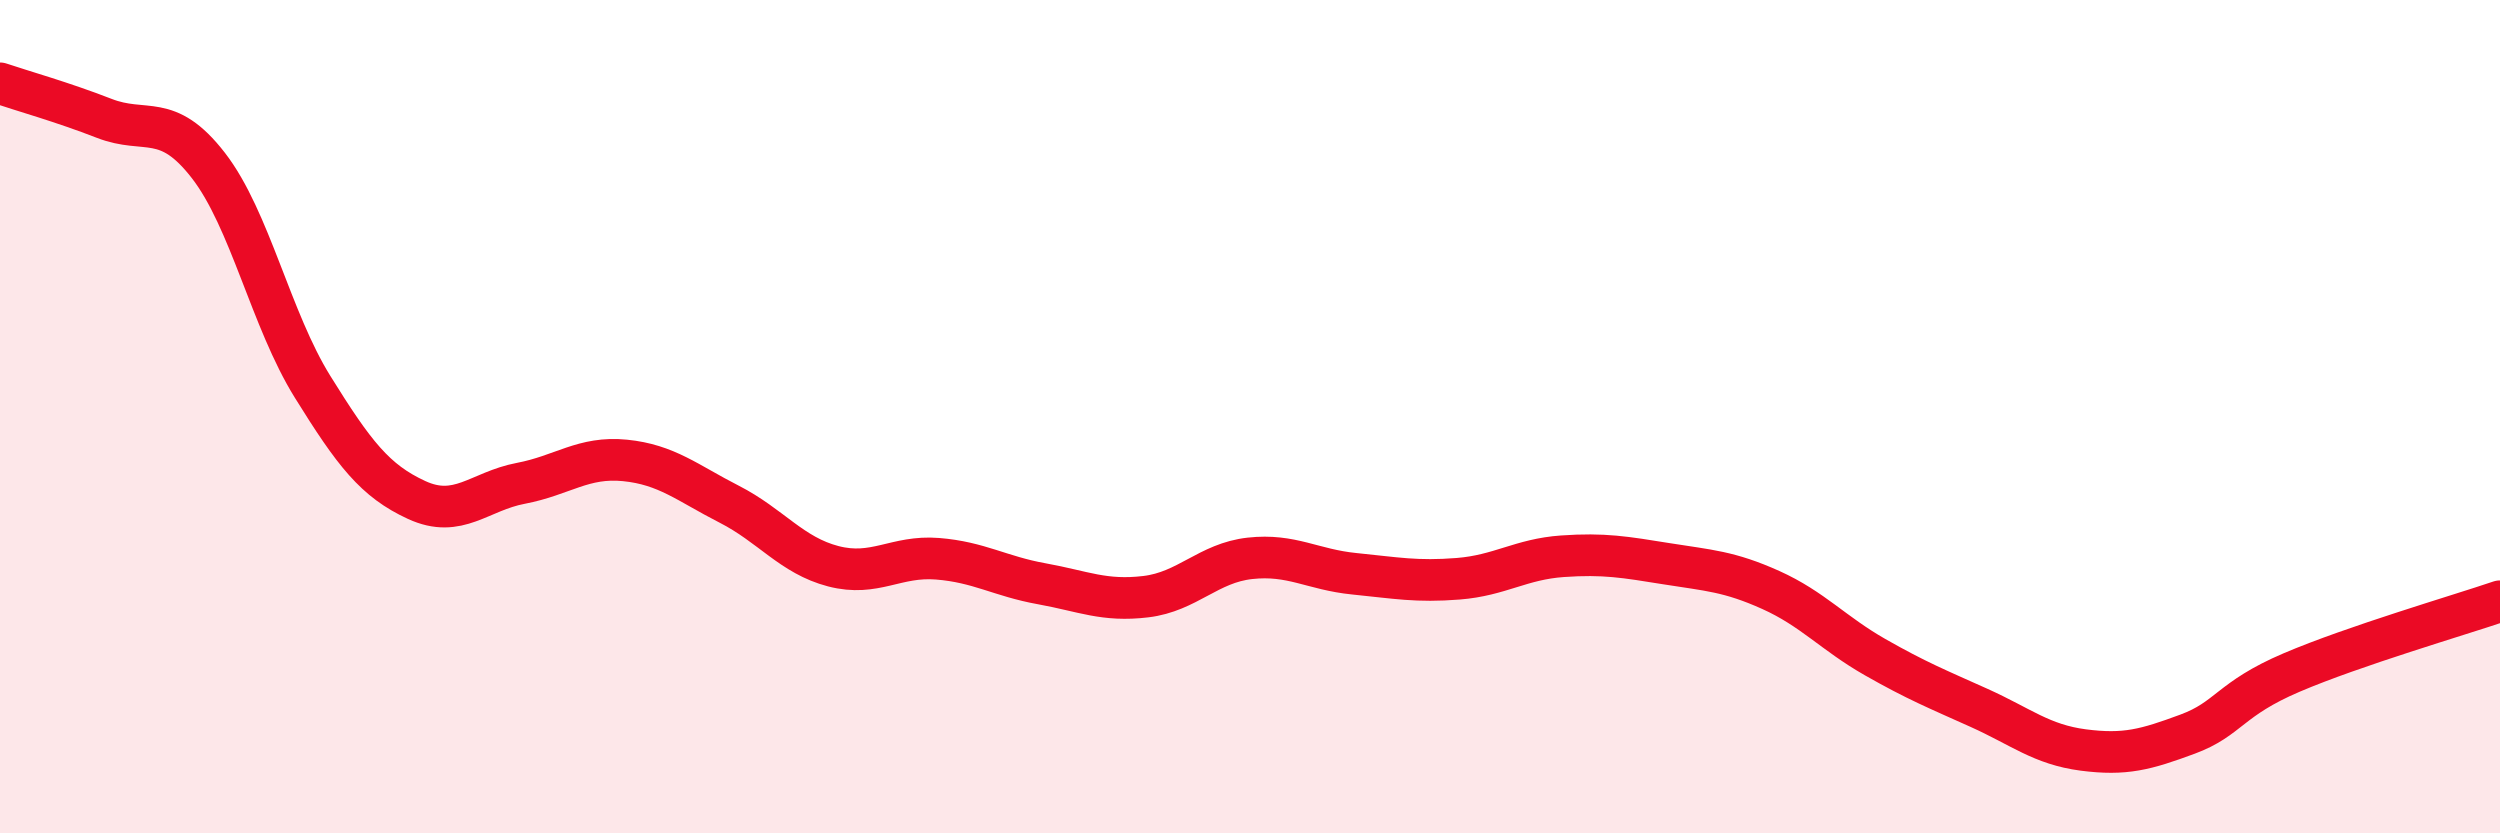
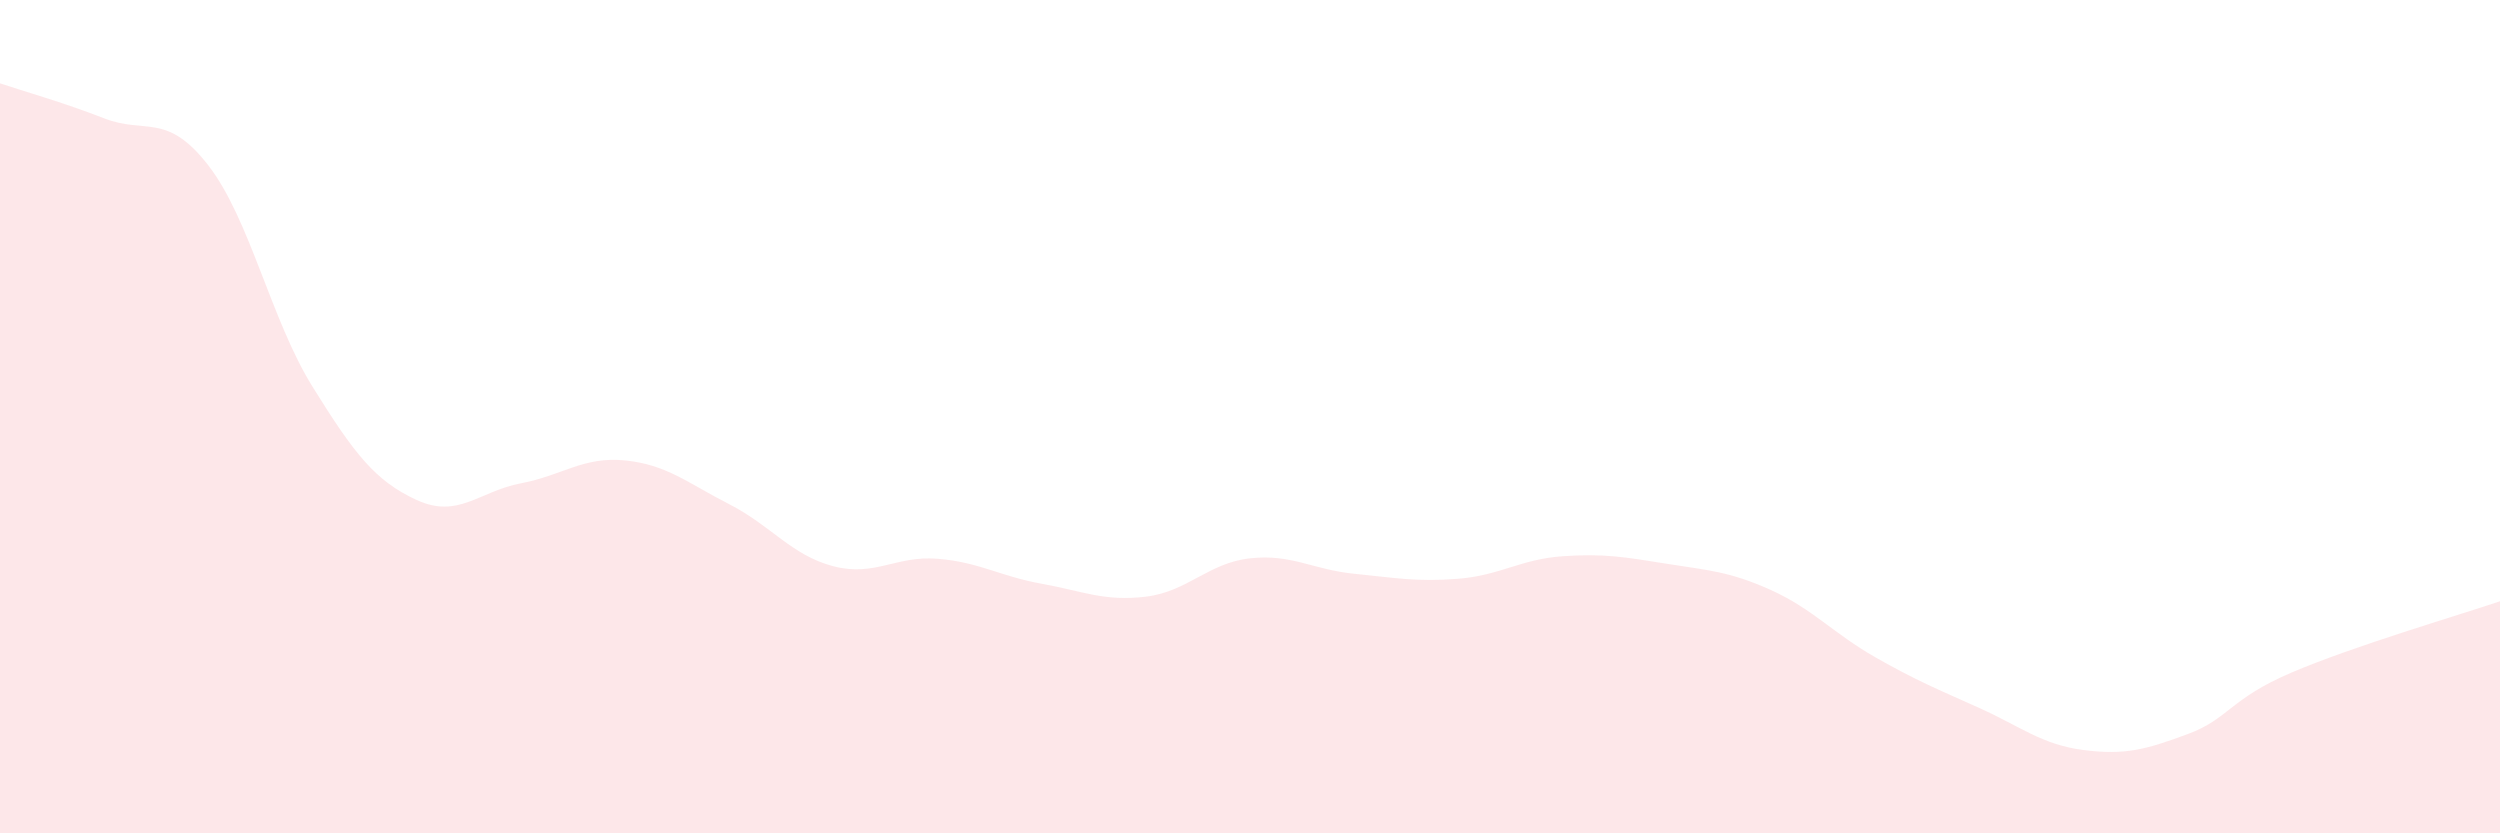
<svg xmlns="http://www.w3.org/2000/svg" width="60" height="20" viewBox="0 0 60 20">
  <path d="M 0,2 C 0.5,2.17 1.5,2.45 2.5,2.84 C 3.5,3.23 4,2.68 5,3.97 C 6,5.26 6.5,7.67 7.5,9.28 C 8.5,10.89 9,11.54 10,12 C 11,12.46 11.5,11.79 12.5,11.6 C 13.5,11.41 14,10.95 15,11.05 C 16,11.15 16.5,11.59 17.5,12.1 C 18.5,12.61 19,13.33 20,13.59 C 21,13.85 21.5,13.33 22.5,13.41 C 23.5,13.49 24,13.83 25,14.01 C 26,14.19 26.5,14.44 27.5,14.32 C 28.5,14.2 29,13.51 30,13.4 C 31,13.29 31.5,13.67 32.5,13.77 C 33.5,13.87 34,13.97 35,13.89 C 36,13.81 36.5,13.42 37.5,13.35 C 38.5,13.28 39,13.37 40,13.53 C 41,13.69 41.5,13.71 42.5,14.16 C 43.5,14.61 44,15.2 45,15.77 C 46,16.34 46.5,16.54 47.5,16.99 C 48.5,17.44 49,17.87 50,18 C 51,18.13 51.5,17.99 52.5,17.62 C 53.5,17.25 53.5,16.78 55,16.14 C 56.5,15.5 59,14.77 60,14.43L60 20L0 20Z" fill="#EB0A25" opacity="0.1" stroke-linecap="round" stroke-linejoin="round" />
-   <path d="M 0,2 C 0.5,2.17 1.5,2.45 2.5,2.84 C 3.5,3.23 4,2.68 5,3.97 C 6,5.26 6.5,7.67 7.5,9.28 C 8.5,10.89 9,11.54 10,12 C 11,12.46 11.5,11.79 12.5,11.6 C 13.5,11.41 14,10.95 15,11.05 C 16,11.15 16.5,11.59 17.5,12.1 C 18.5,12.61 19,13.33 20,13.59 C 21,13.85 21.5,13.33 22.5,13.41 C 23.5,13.49 24,13.83 25,14.01 C 26,14.19 26.5,14.44 27.5,14.32 C 28.5,14.2 29,13.51 30,13.4 C 31,13.29 31.5,13.67 32.5,13.77 C 33.5,13.87 34,13.97 35,13.89 C 36,13.81 36.5,13.42 37.5,13.35 C 38.5,13.28 39,13.37 40,13.53 C 41,13.69 41.5,13.71 42.5,14.16 C 43.5,14.61 44,15.2 45,15.77 C 46,16.34 46.5,16.54 47.5,16.99 C 48.5,17.44 49,17.87 50,18 C 51,18.13 51.5,17.99 52.5,17.62 C 53.5,17.25 53.5,16.78 55,16.14 C 56.5,15.5 59,14.77 60,14.43" stroke="#EB0A25" stroke-width="1" fill="none" stroke-linecap="round" stroke-linejoin="round" />
</svg>